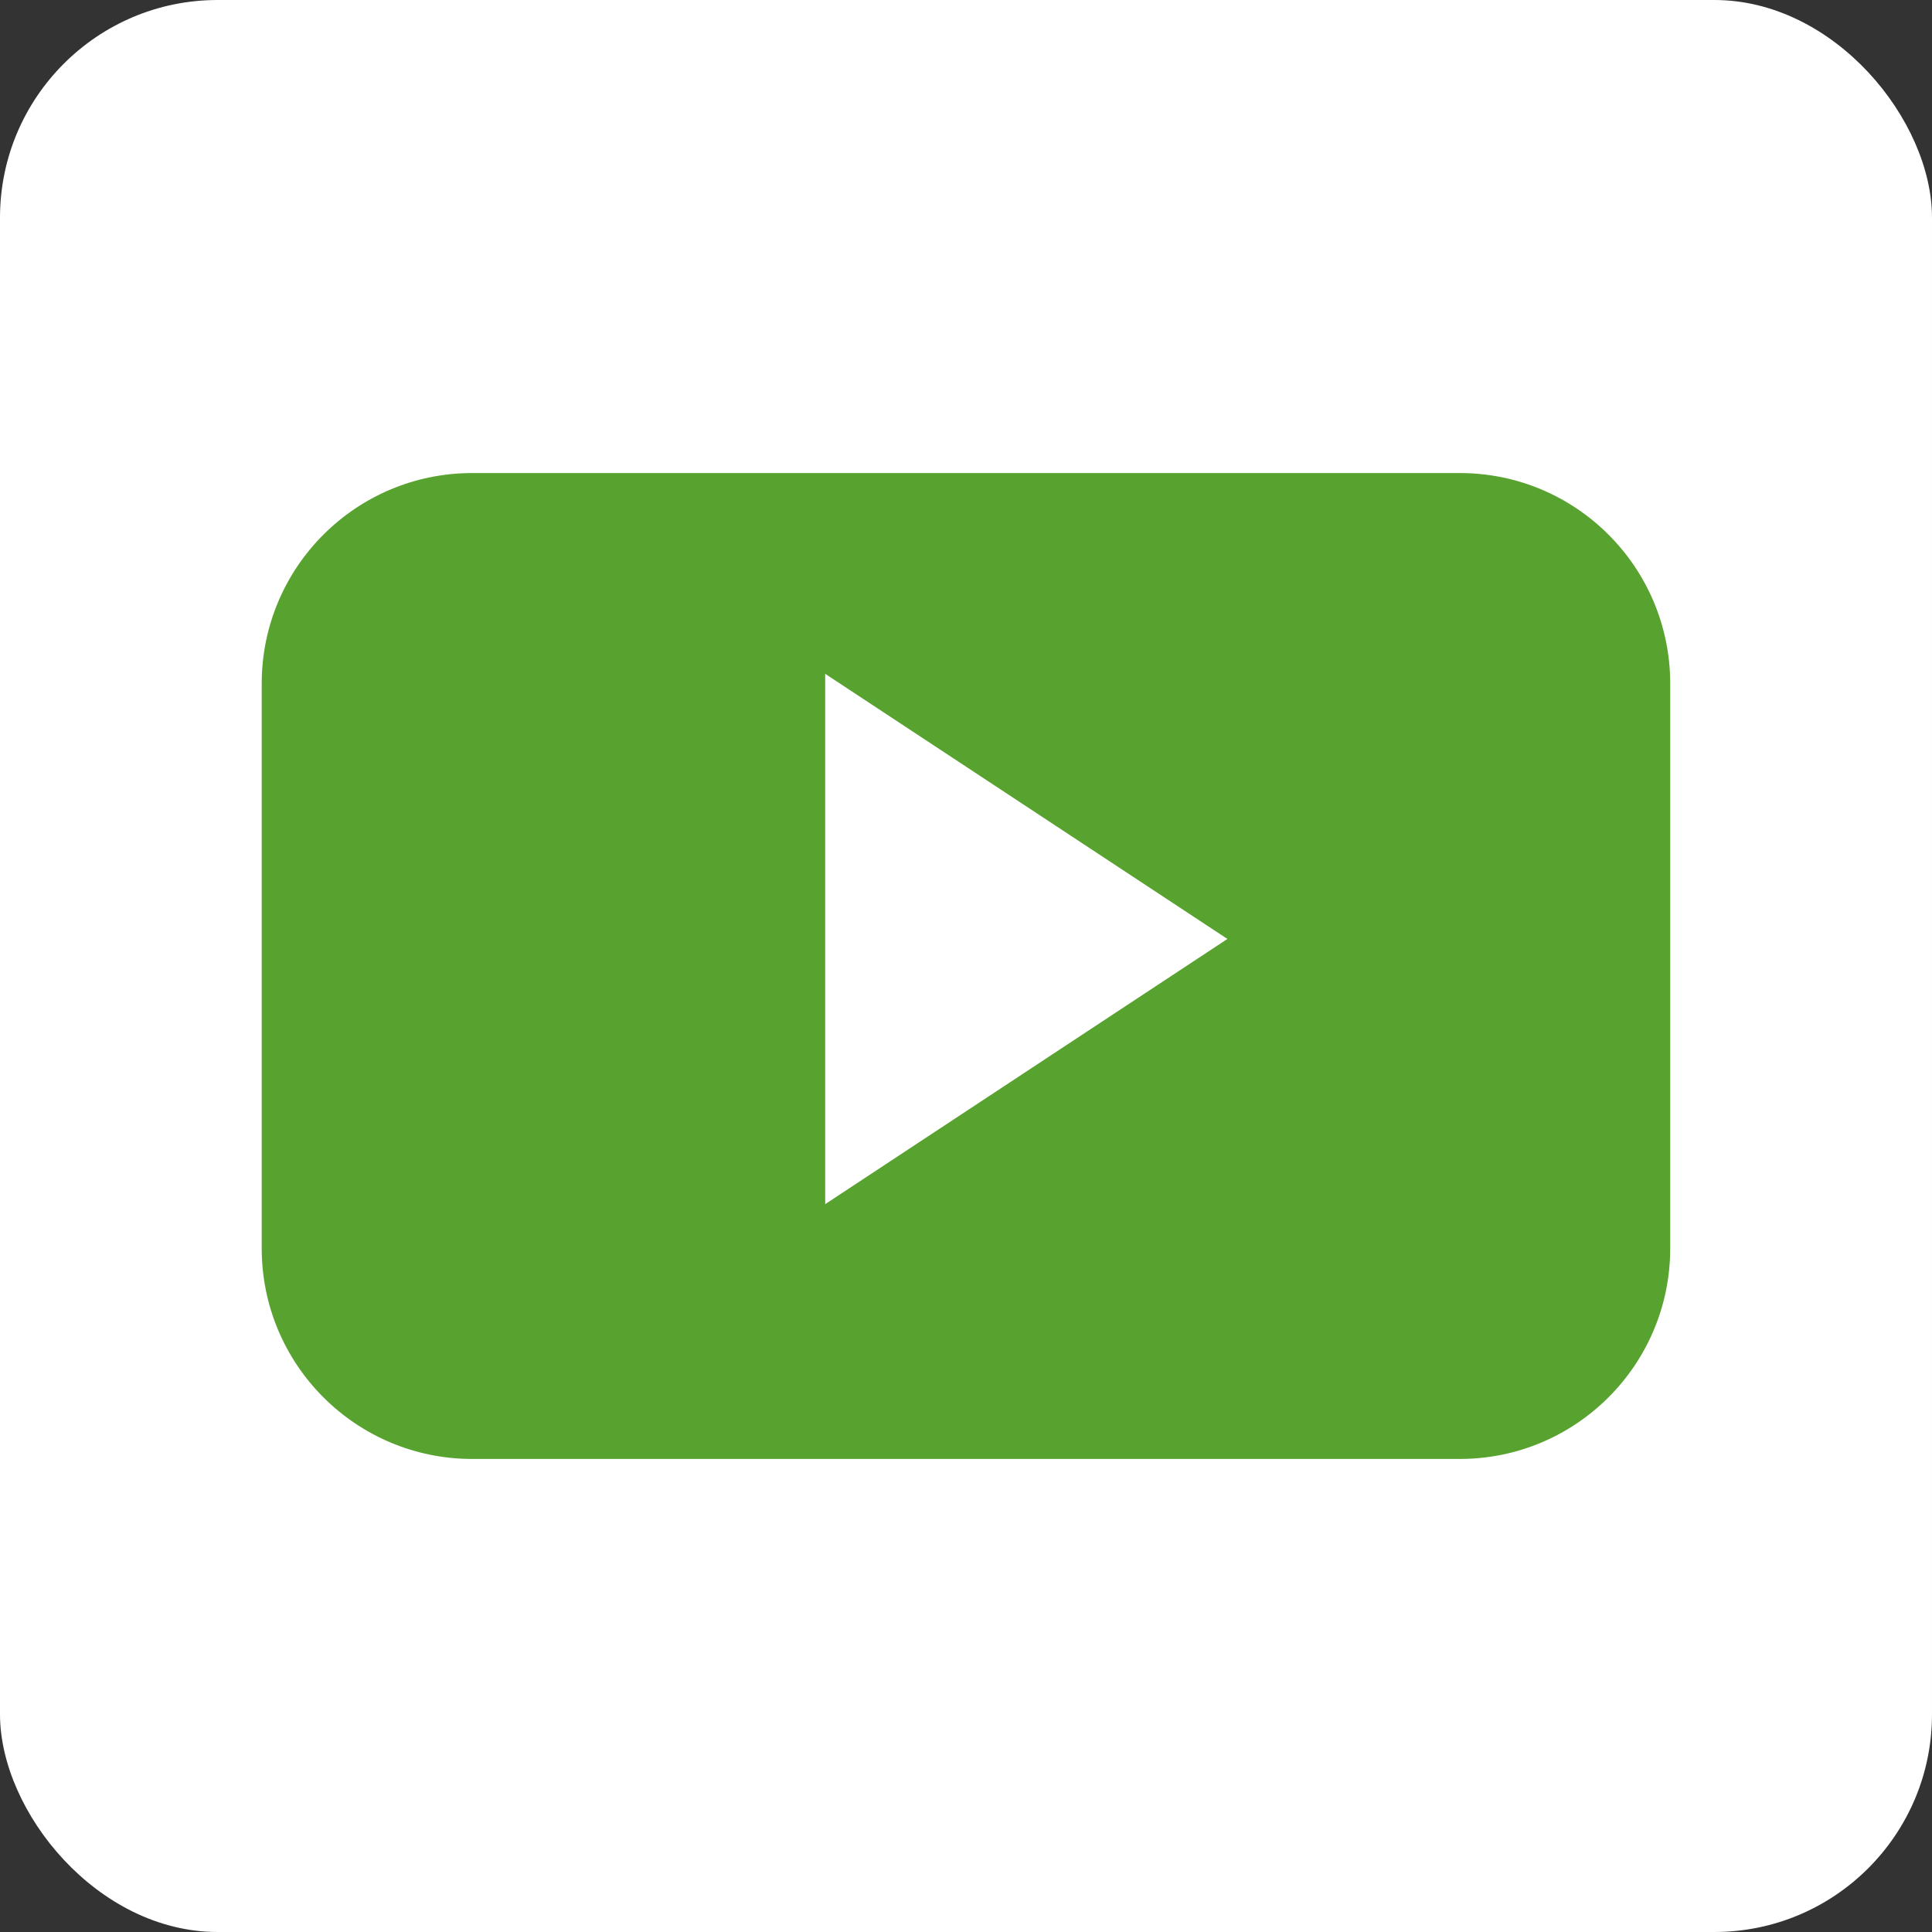
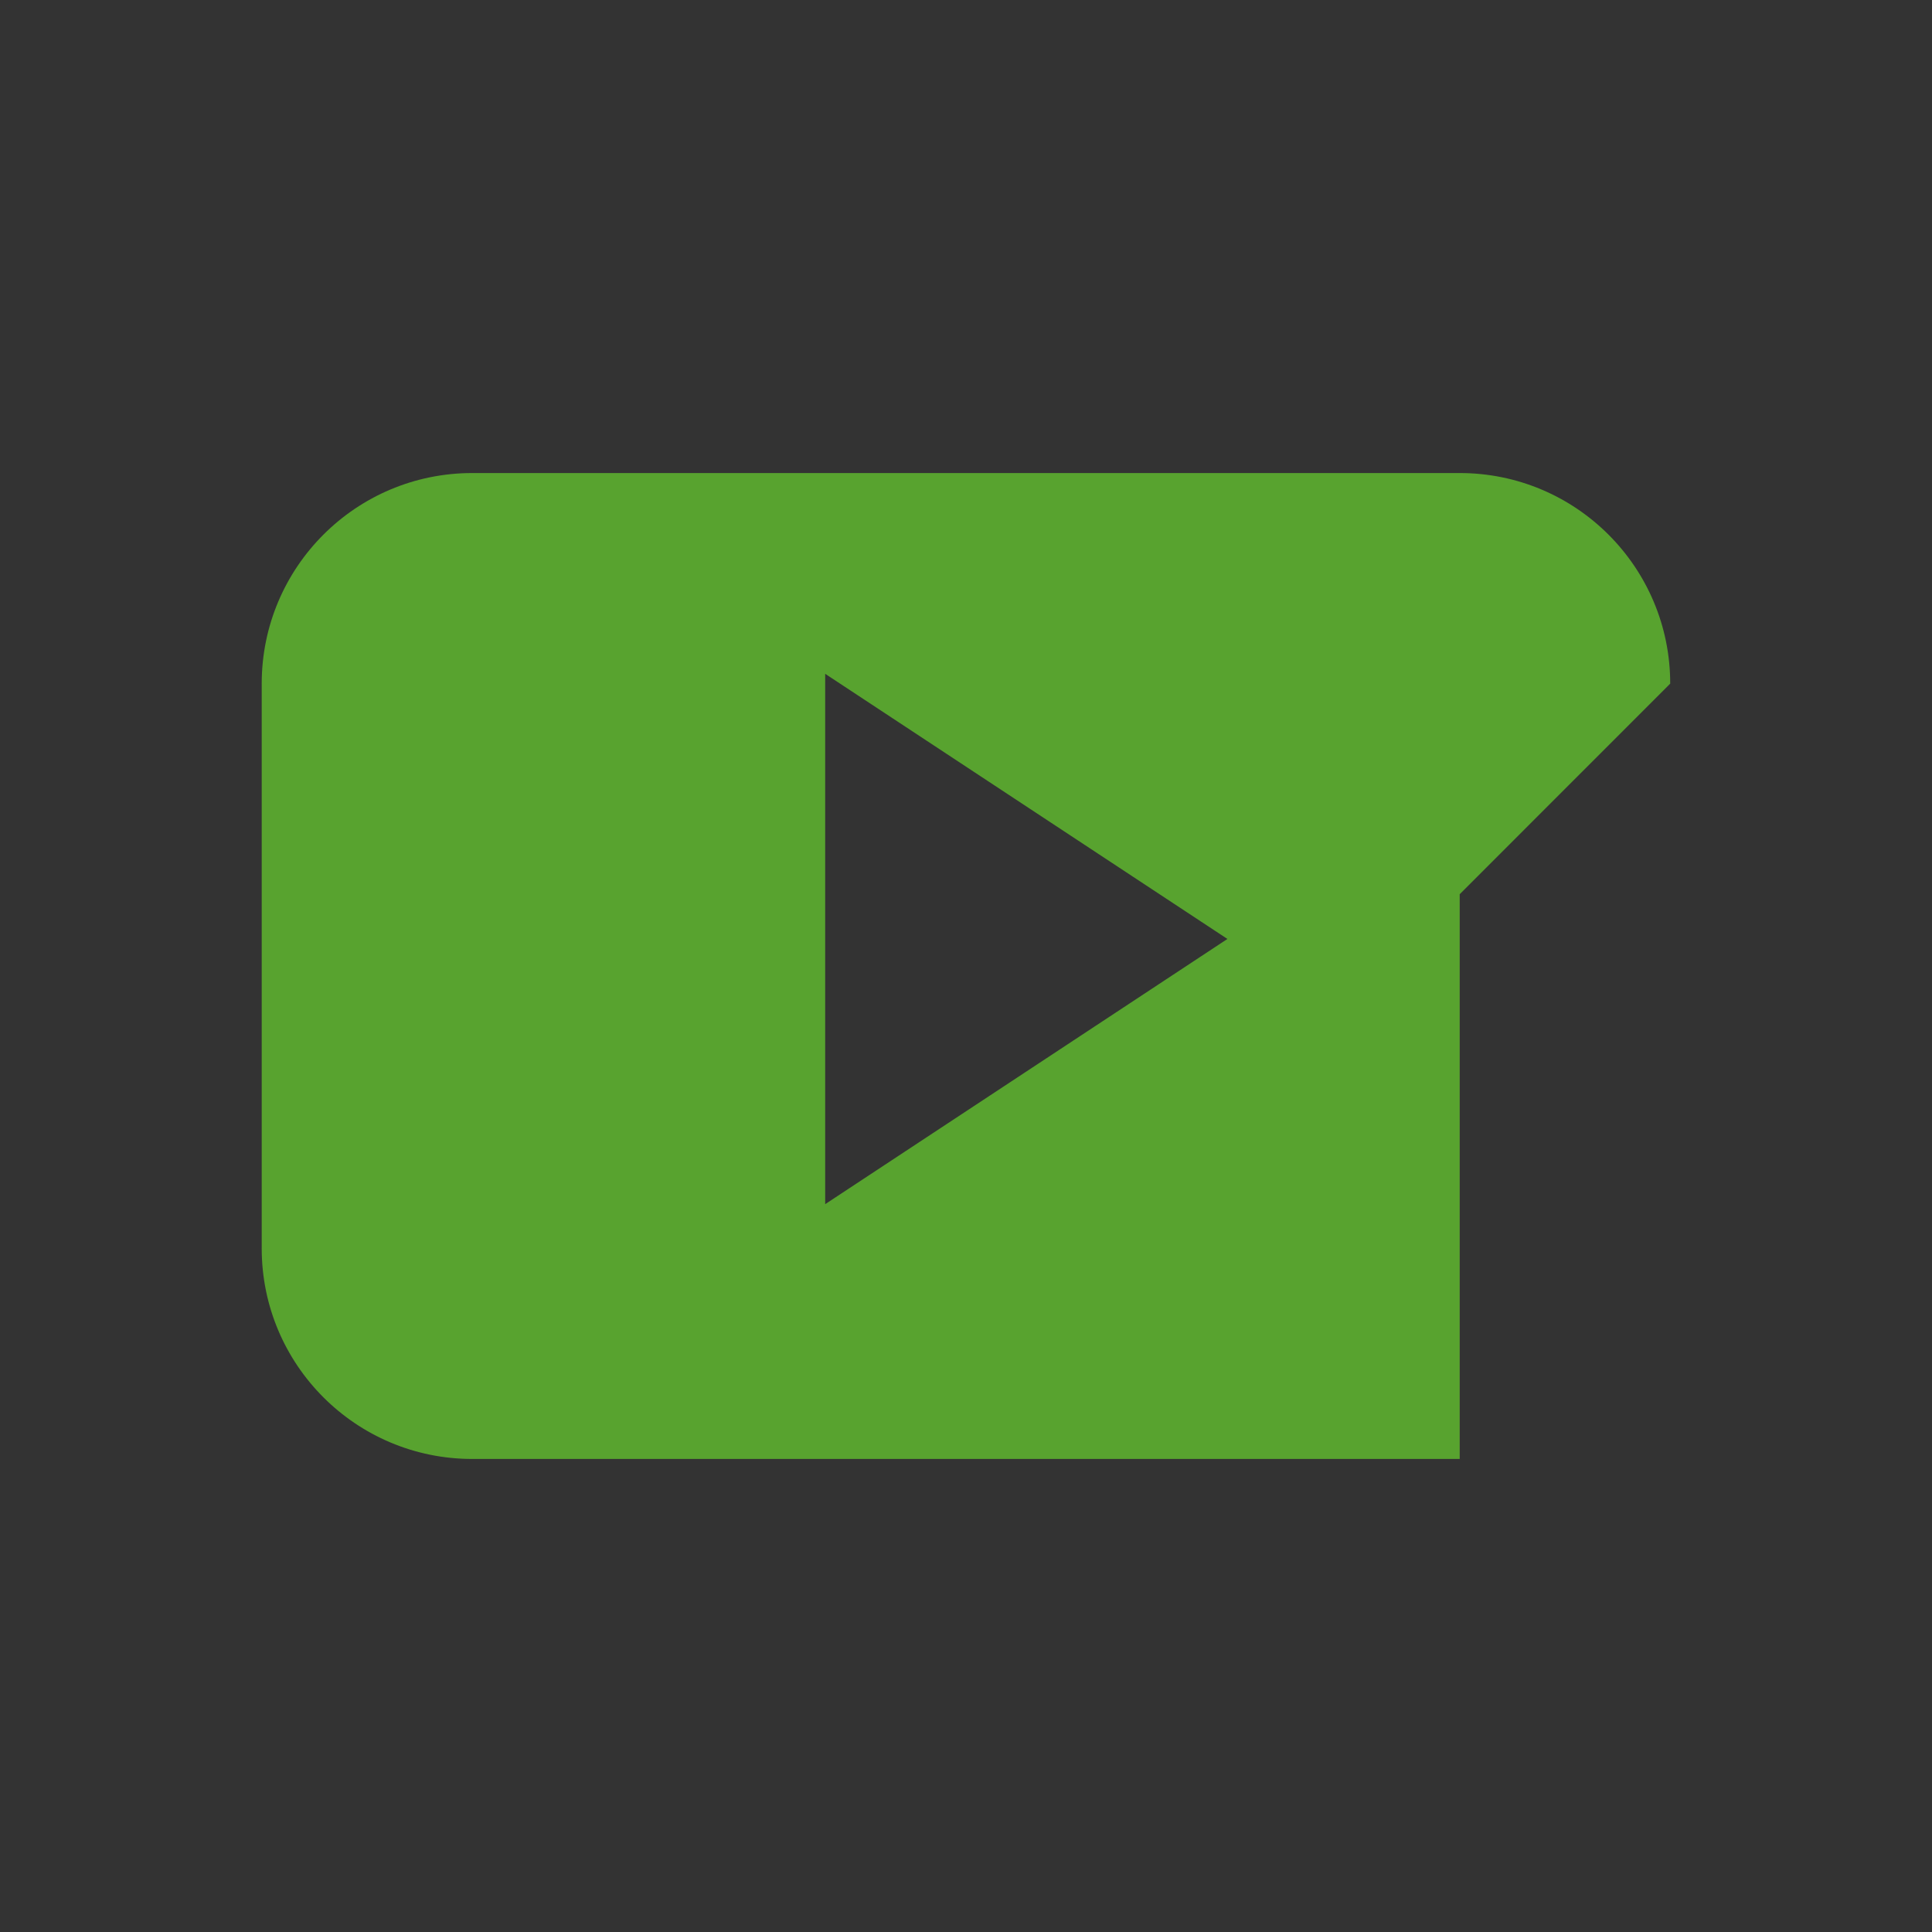
<svg xmlns="http://www.w3.org/2000/svg" width="26" height="26" viewBox="0 0 26 26" version="1.1">
  <rect x="0" y="0" width="26" height="26" fill="#333333" stroke="none" />
-   <rect ry="2.929" y="4.8730467e-06" x="-3.7597655e-07" height="26" width="26" style="fill:#FFFFFF" rx="2.929" />
-   <path d="m 11.105,16.206 0,-7.138 5.413,3.568 -5.413,3.569 z M 22.477,9.2 c 0,-1.566 -1.268,-2.834 -2.833,-2.834 l -13.289,0 c -1.565,0 -2.833,1.268 -2.833,2.834 l 0,7.6 c 0,1.565 1.268,2.834 2.833,2.834 l 13.289,0 c 1.565,0 2.833,-1.269 2.833,-2.834 l 0,-7.6" style="fill:#58A32F" />
+   <path d="m 11.105,16.206 0,-7.138 5.413,3.568 -5.413,3.569 z M 22.477,9.2 c 0,-1.566 -1.268,-2.834 -2.833,-2.834 l -13.289,0 c -1.565,0 -2.833,1.268 -2.833,2.834 l 0,7.6 c 0,1.565 1.268,2.834 2.833,2.834 l 13.289,0 l 0,-7.6" style="fill:#58A32F" />
</svg>